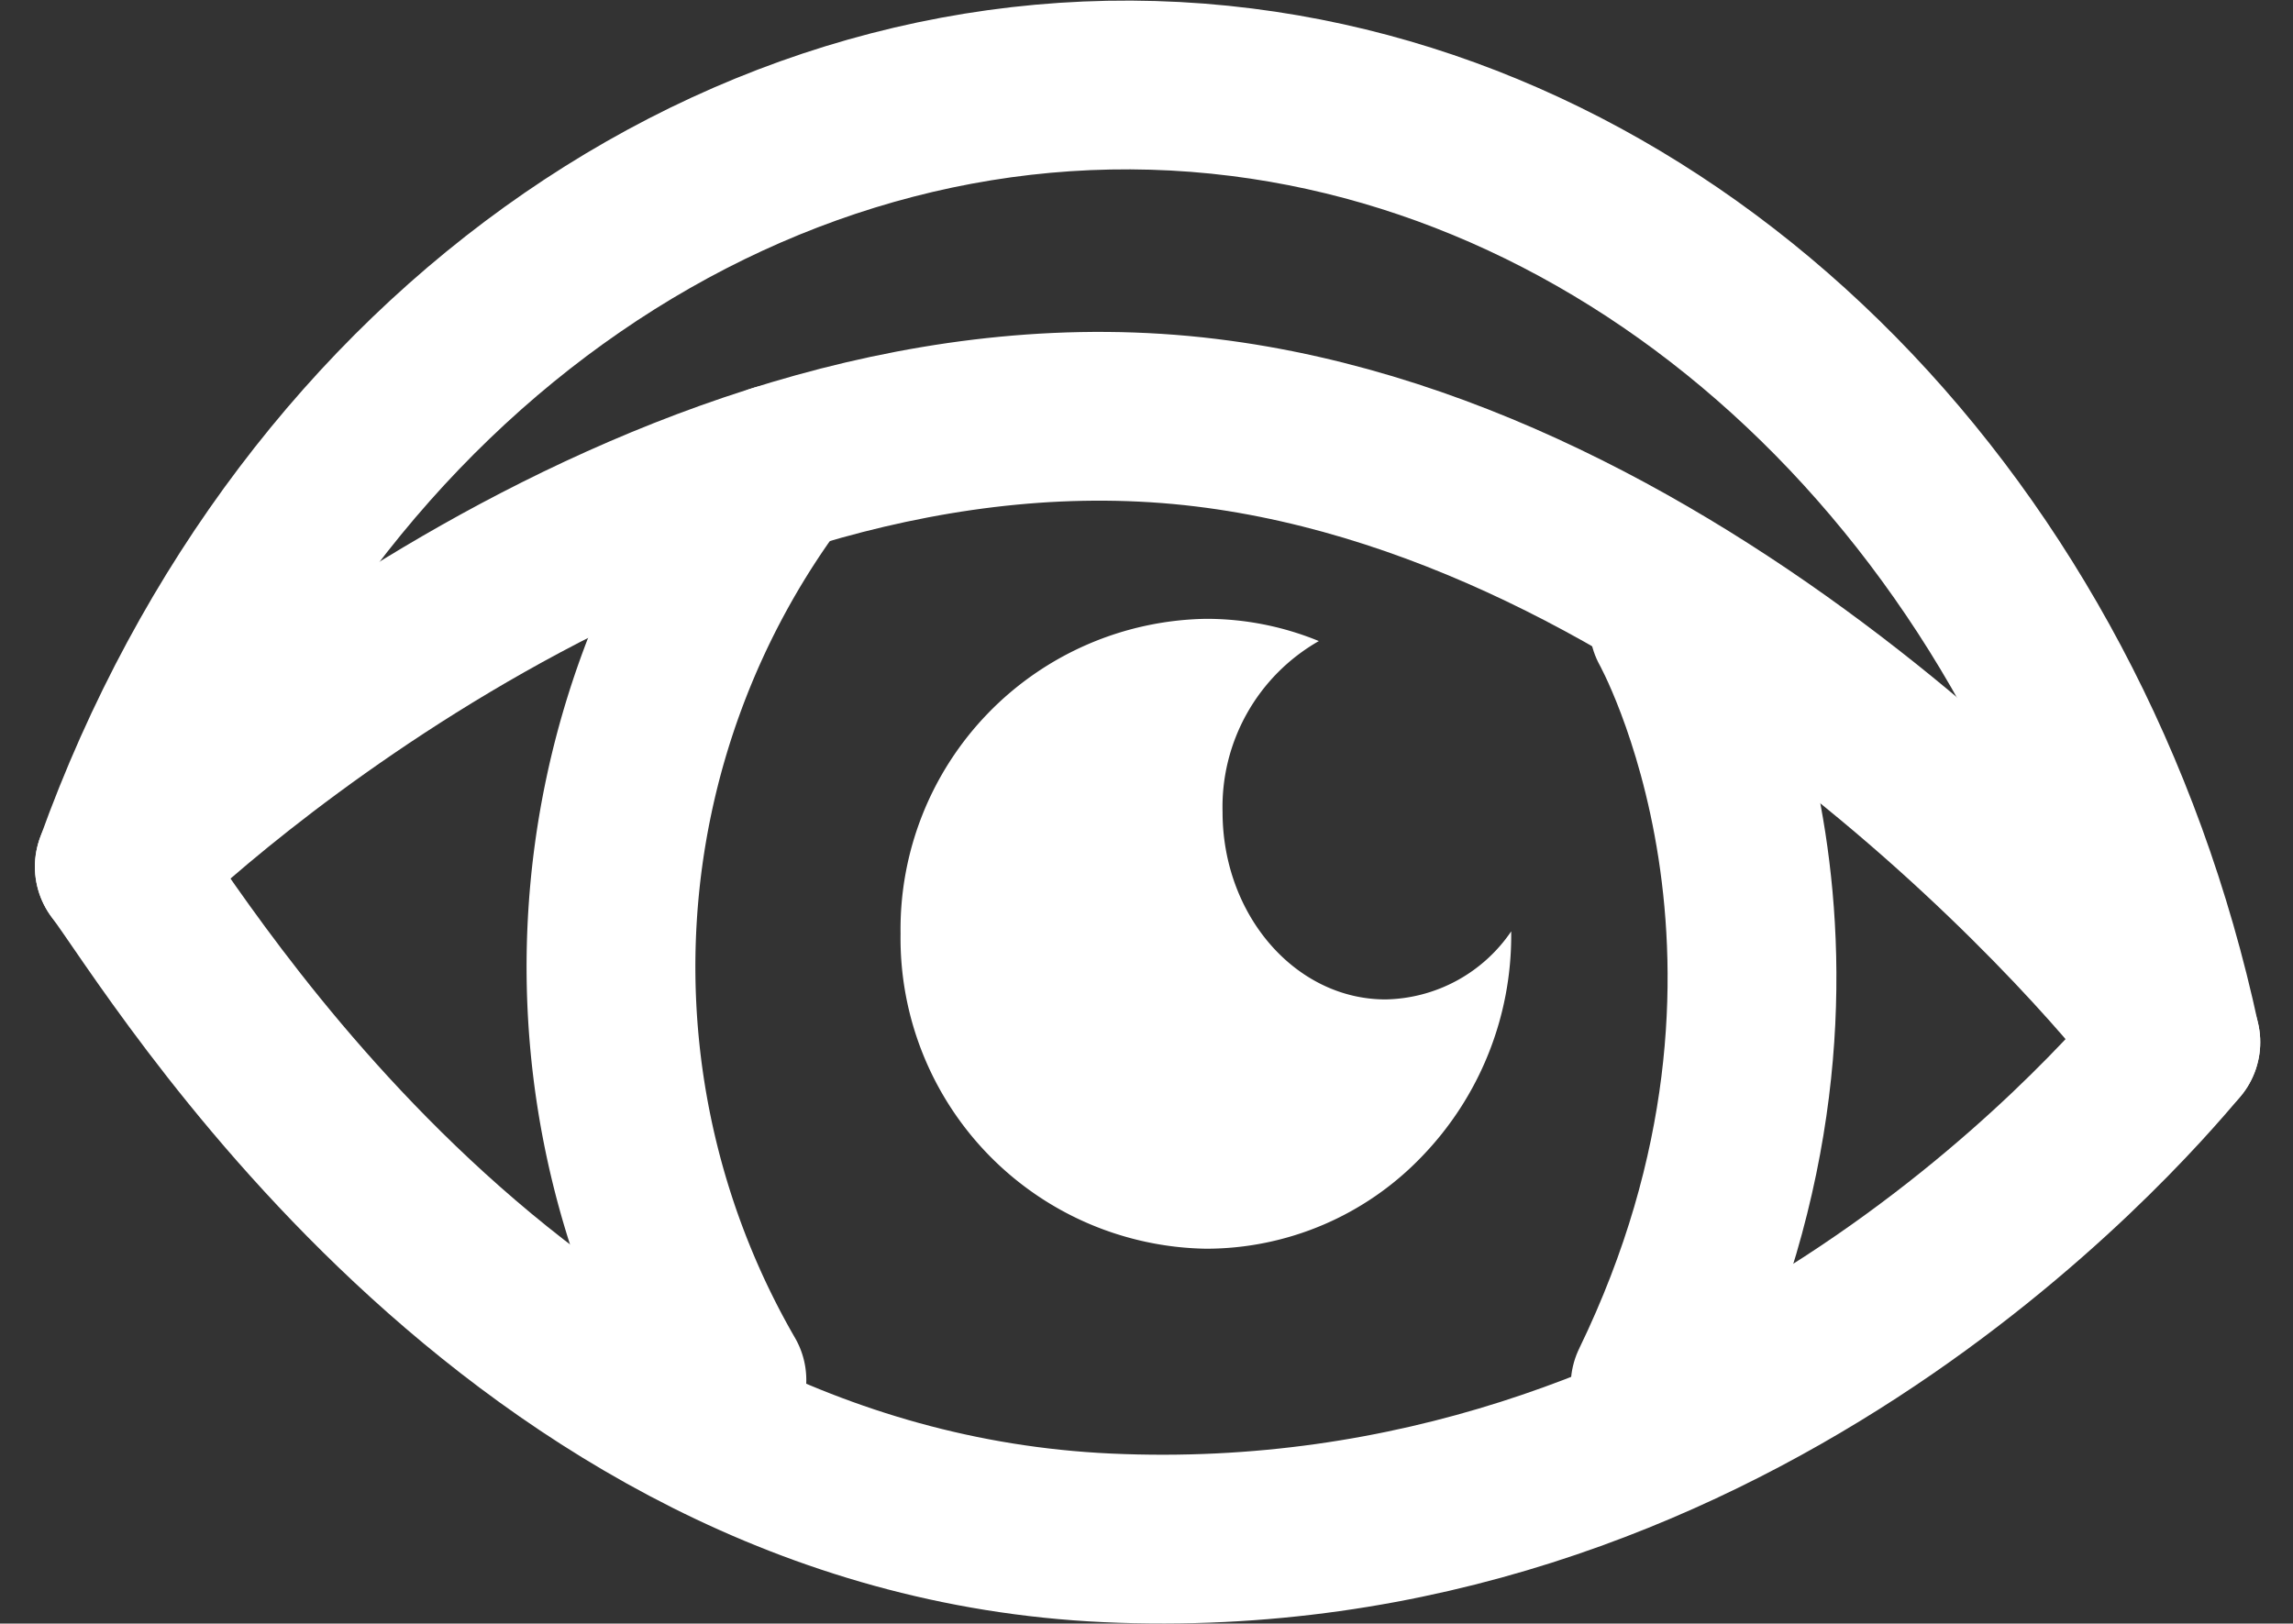
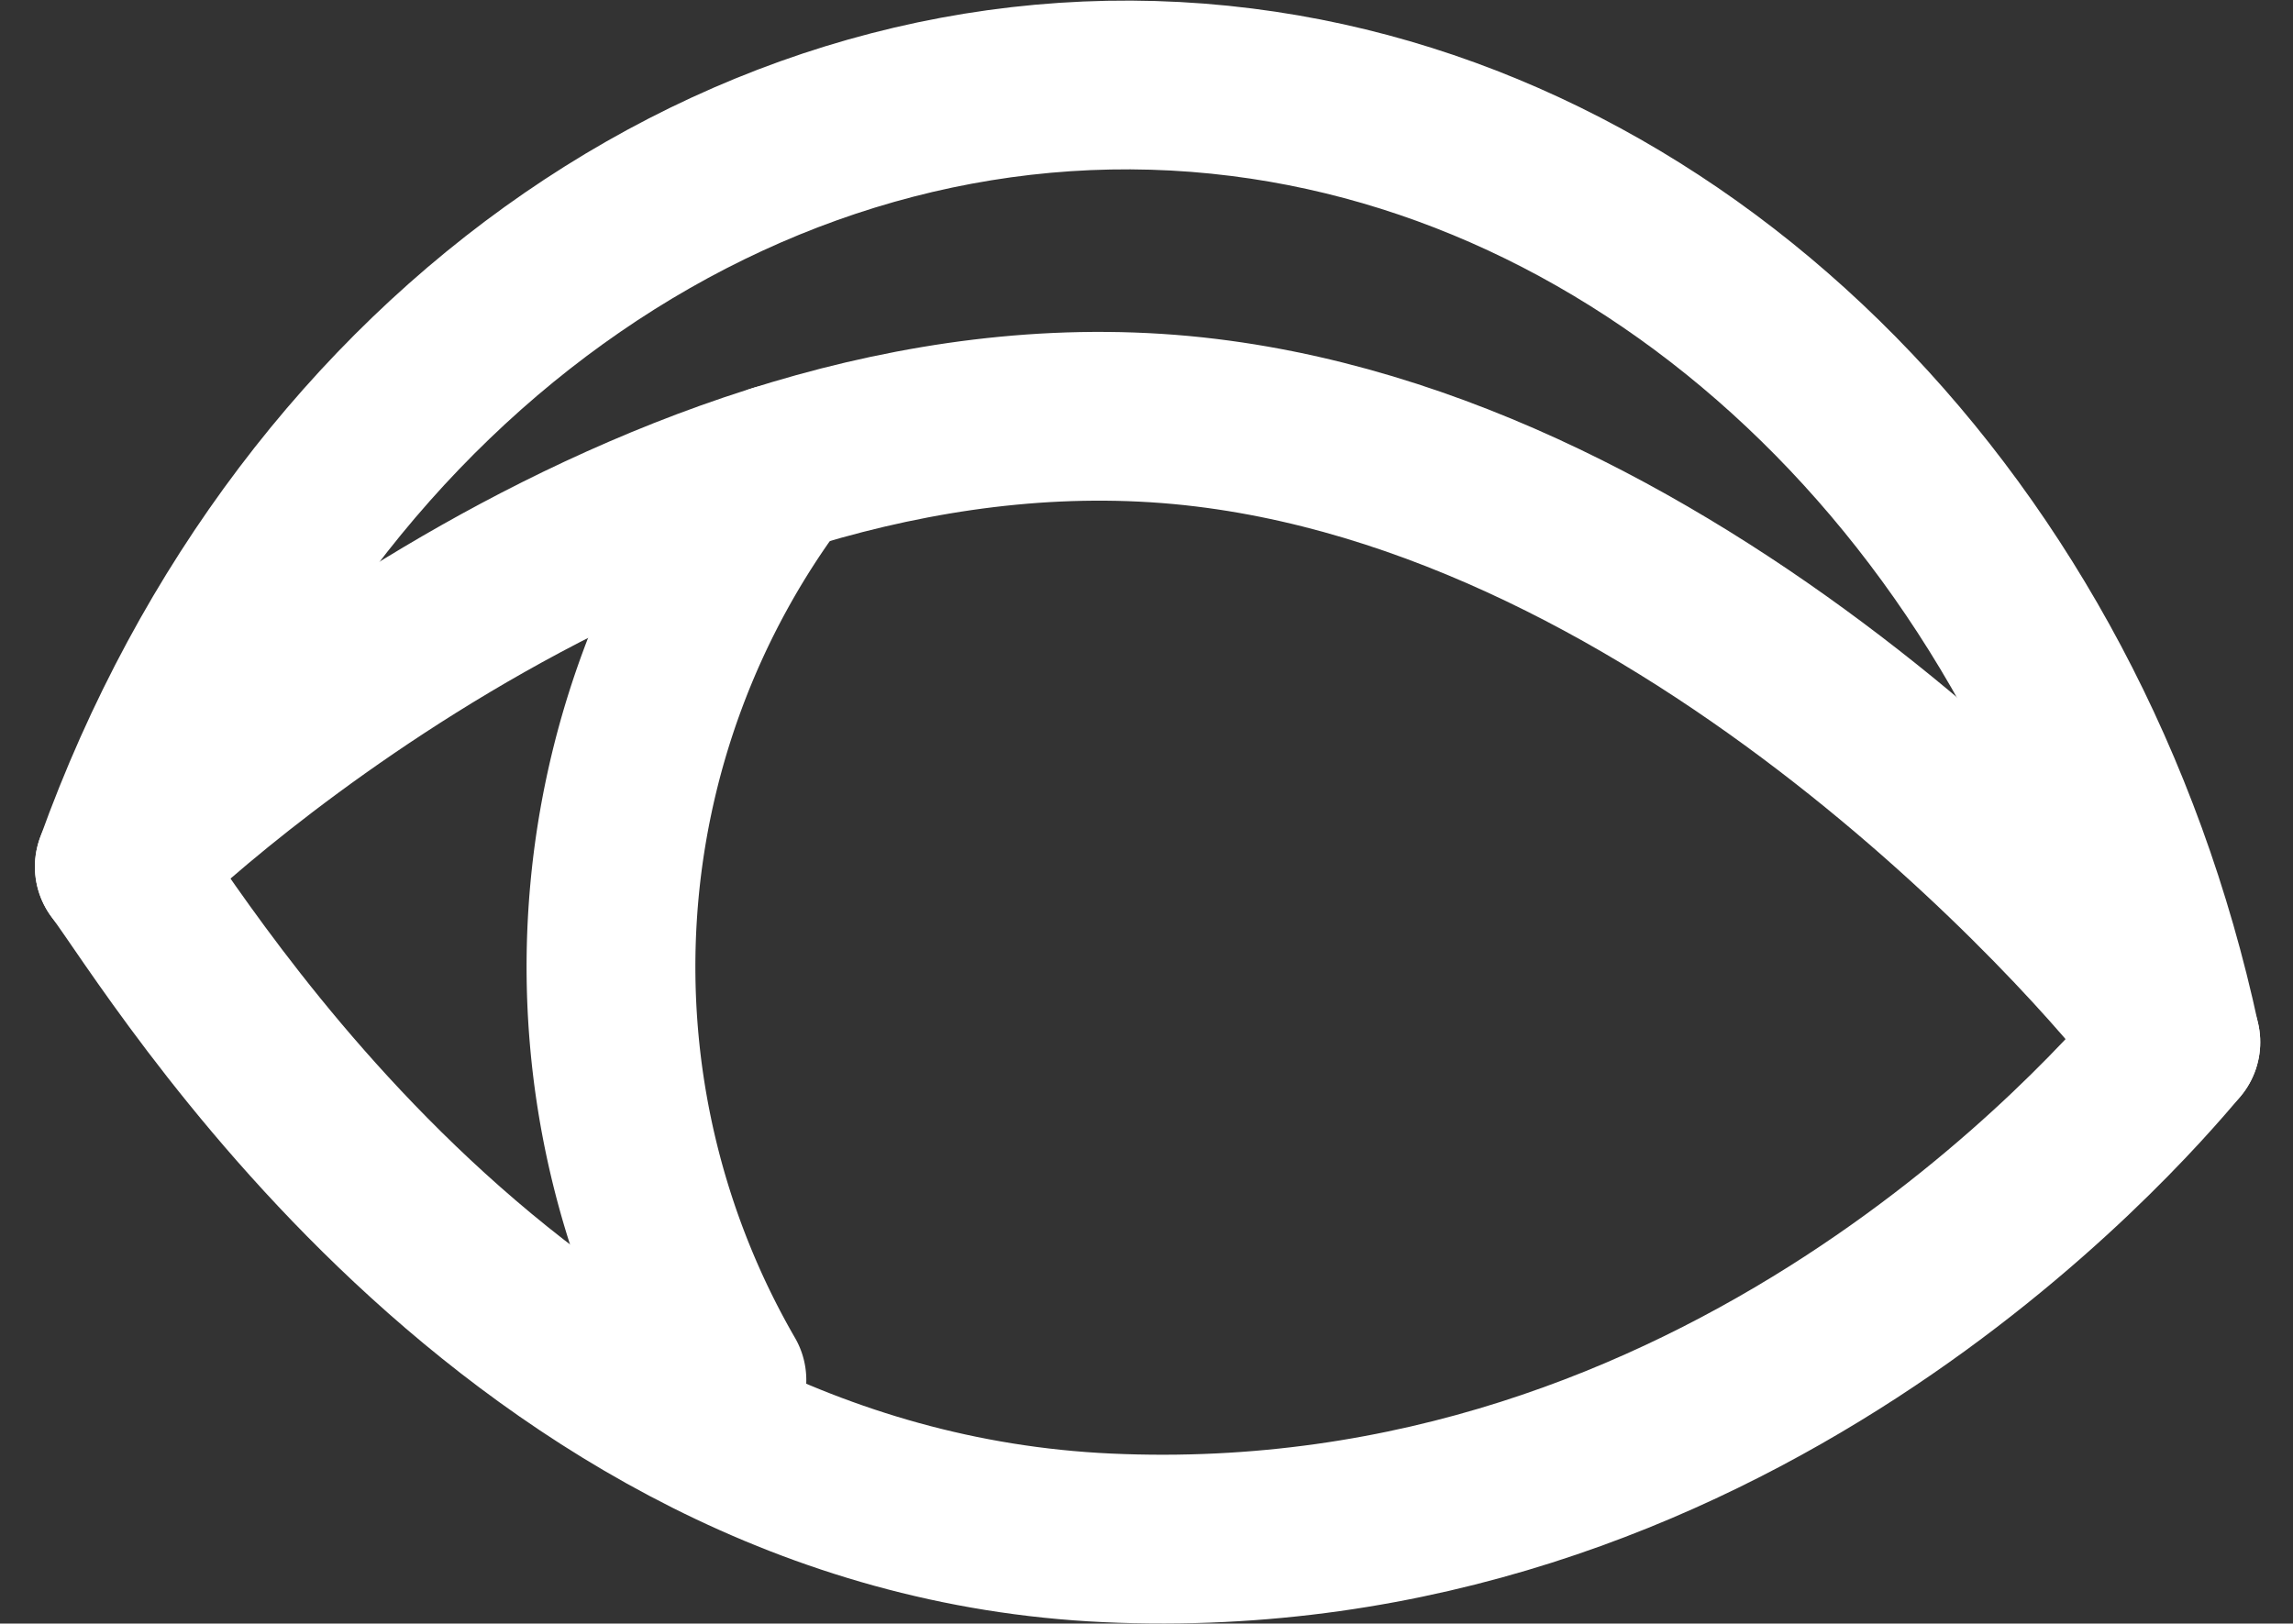
<svg xmlns="http://www.w3.org/2000/svg" width="67.92" height="48.101" viewBox="0 0 67.92 48.101">
  <rect x="0" y="0" width="67.92" height="48.101" fill="#333333" stroke="none" />
  <g id="Group_689" data-name="Group 689" transform="translate(7951.982 -1837.11)">
    <path id="Path_2773" data-name="Path 2773" d="M32.576,102.428c5.519-15.366,19.177-24.721,33.251-22.944,13.28,1.677,24.4,12.947,27.664,28.144-1.757,2.1-13.377,15.523-31.654,14.685-17.6-.807-27.538-17.6-29.261-19.885" transform="translate(-7981.024 1760.359)" fill="rgba(0,0,0,0)" stroke="#fff" stroke-linecap="round" stroke-linejoin="round" stroke-width="5" />
    <path id="Path_2774" data-name="Path 2774" d="M32.576,107.941C34.2,106.23,48.95,92.858,64.763,94.787c14.962,1.824,27.306,16.245,28.729,18.354" transform="translate(-7981.024 1754.846)" fill="rgba(0,0,0,0)" stroke="#fff" stroke-linecap="round" stroke-linejoin="round" stroke-width="5" />
-     <path id="Subtraction_1" data-name="Subtraction 1" d="M9.045,18.662A9.2,9.2,0,0,1,0,9.332,9.2,9.2,0,0,1,9.045,0,8.763,8.763,0,0,1,12.39.659,5.656,5.656,0,0,0,9.538,5.724c0,3.061,2.165,5.552,4.827,5.552a4.6,4.6,0,0,0,3.723-2.017v.074a9.419,9.419,0,0,1-2.649,6.6A8.847,8.847,0,0,1,9.045,18.662Z" transform="translate(-7925.307 1855.444)" fill="#fff" />
-     <path id="Path_2777" data-name="Path 2777" d="M104.17,104.238s5.567,9.923-.551,22.538" transform="translate(-8006.575 1751.378)" fill="rgba(0,0,0,0)" stroke="#fff" stroke-linecap="round" stroke-linejoin="round" stroke-width="5" />
    <path id="Path_2778" data-name="Path 2778" d="M60.266,97.011a24.46,24.46,0,0,0-1.672,27.007" transform="translate(-7989.193 1753.978)" fill="rgba(0,0,0,0)" stroke="#fff" stroke-linecap="round" stroke-linejoin="round" stroke-width="5" />
  </g>
</svg>